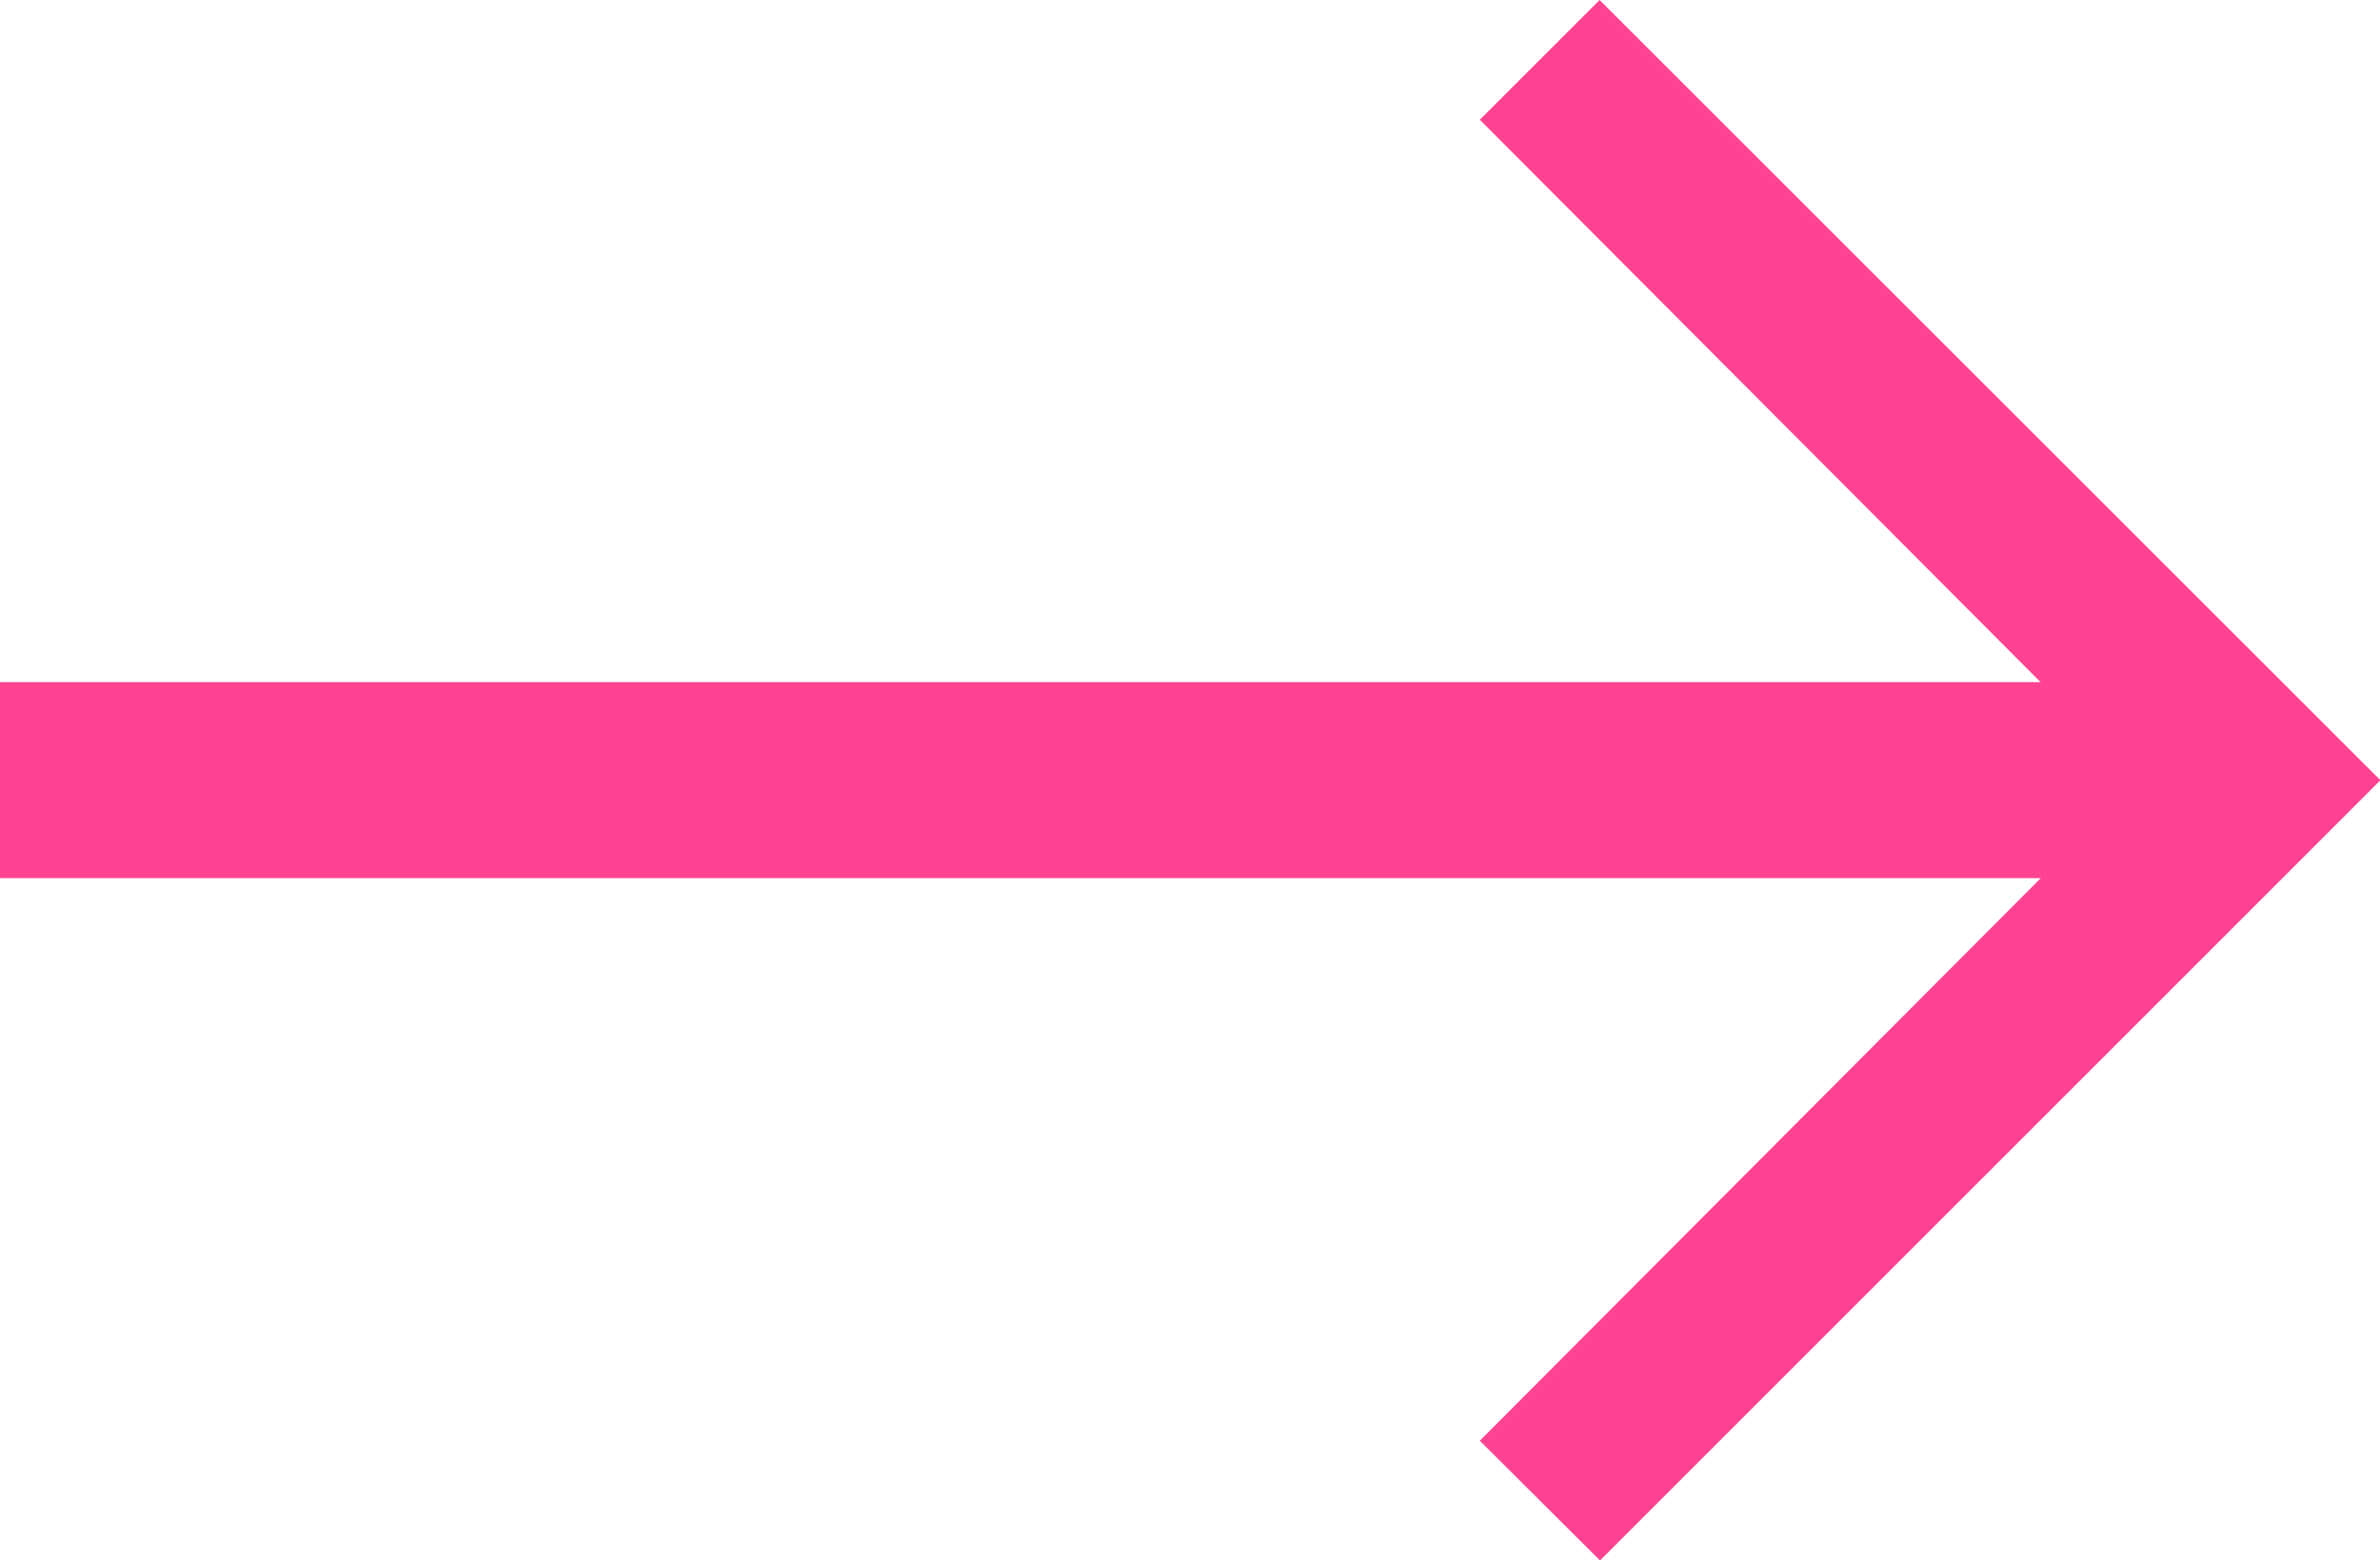
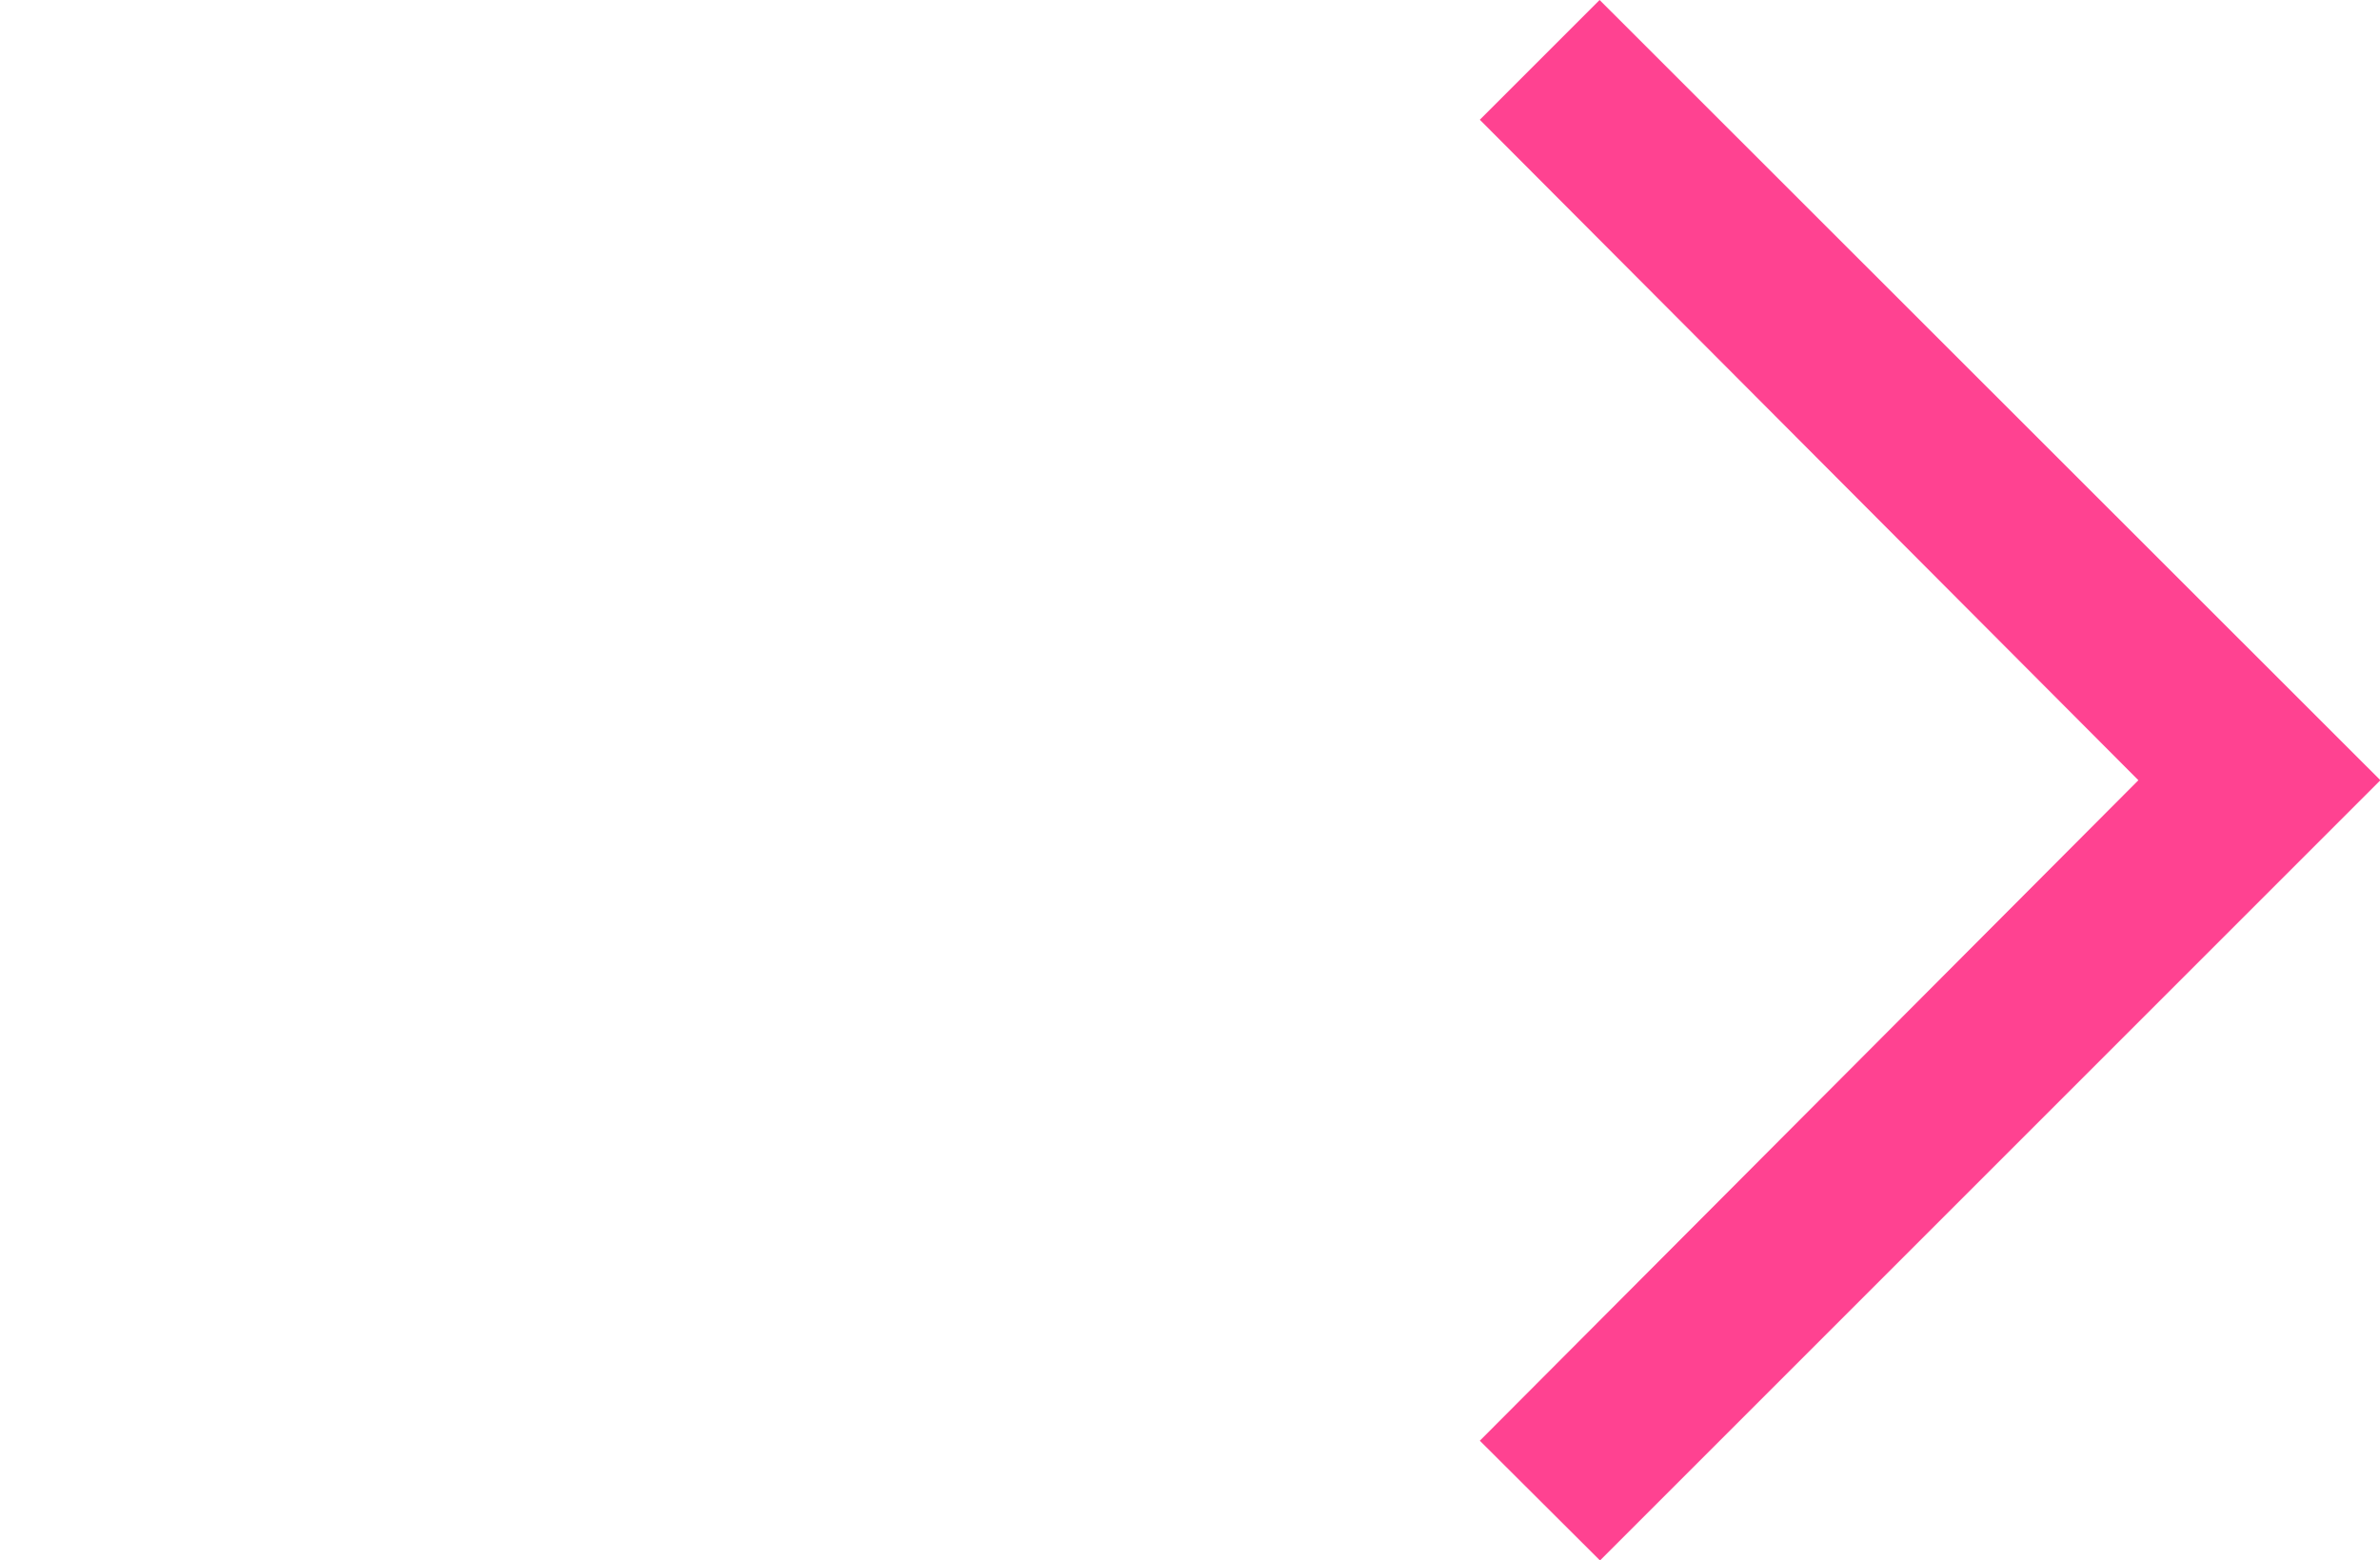
<svg xmlns="http://www.w3.org/2000/svg" width="24.282" height="15.923" viewBox="0 0 24.282 15.923">
-   <path d="M0 7.961h22.34" fill="none" stroke="#ff4291" stroke-width="2" />
  <path d="M15.098 14.702l6.719-6.74-6.719-6.74L16.32 0l7.966 7.962-7.962 7.962z" fill="#ff4291" />
</svg>